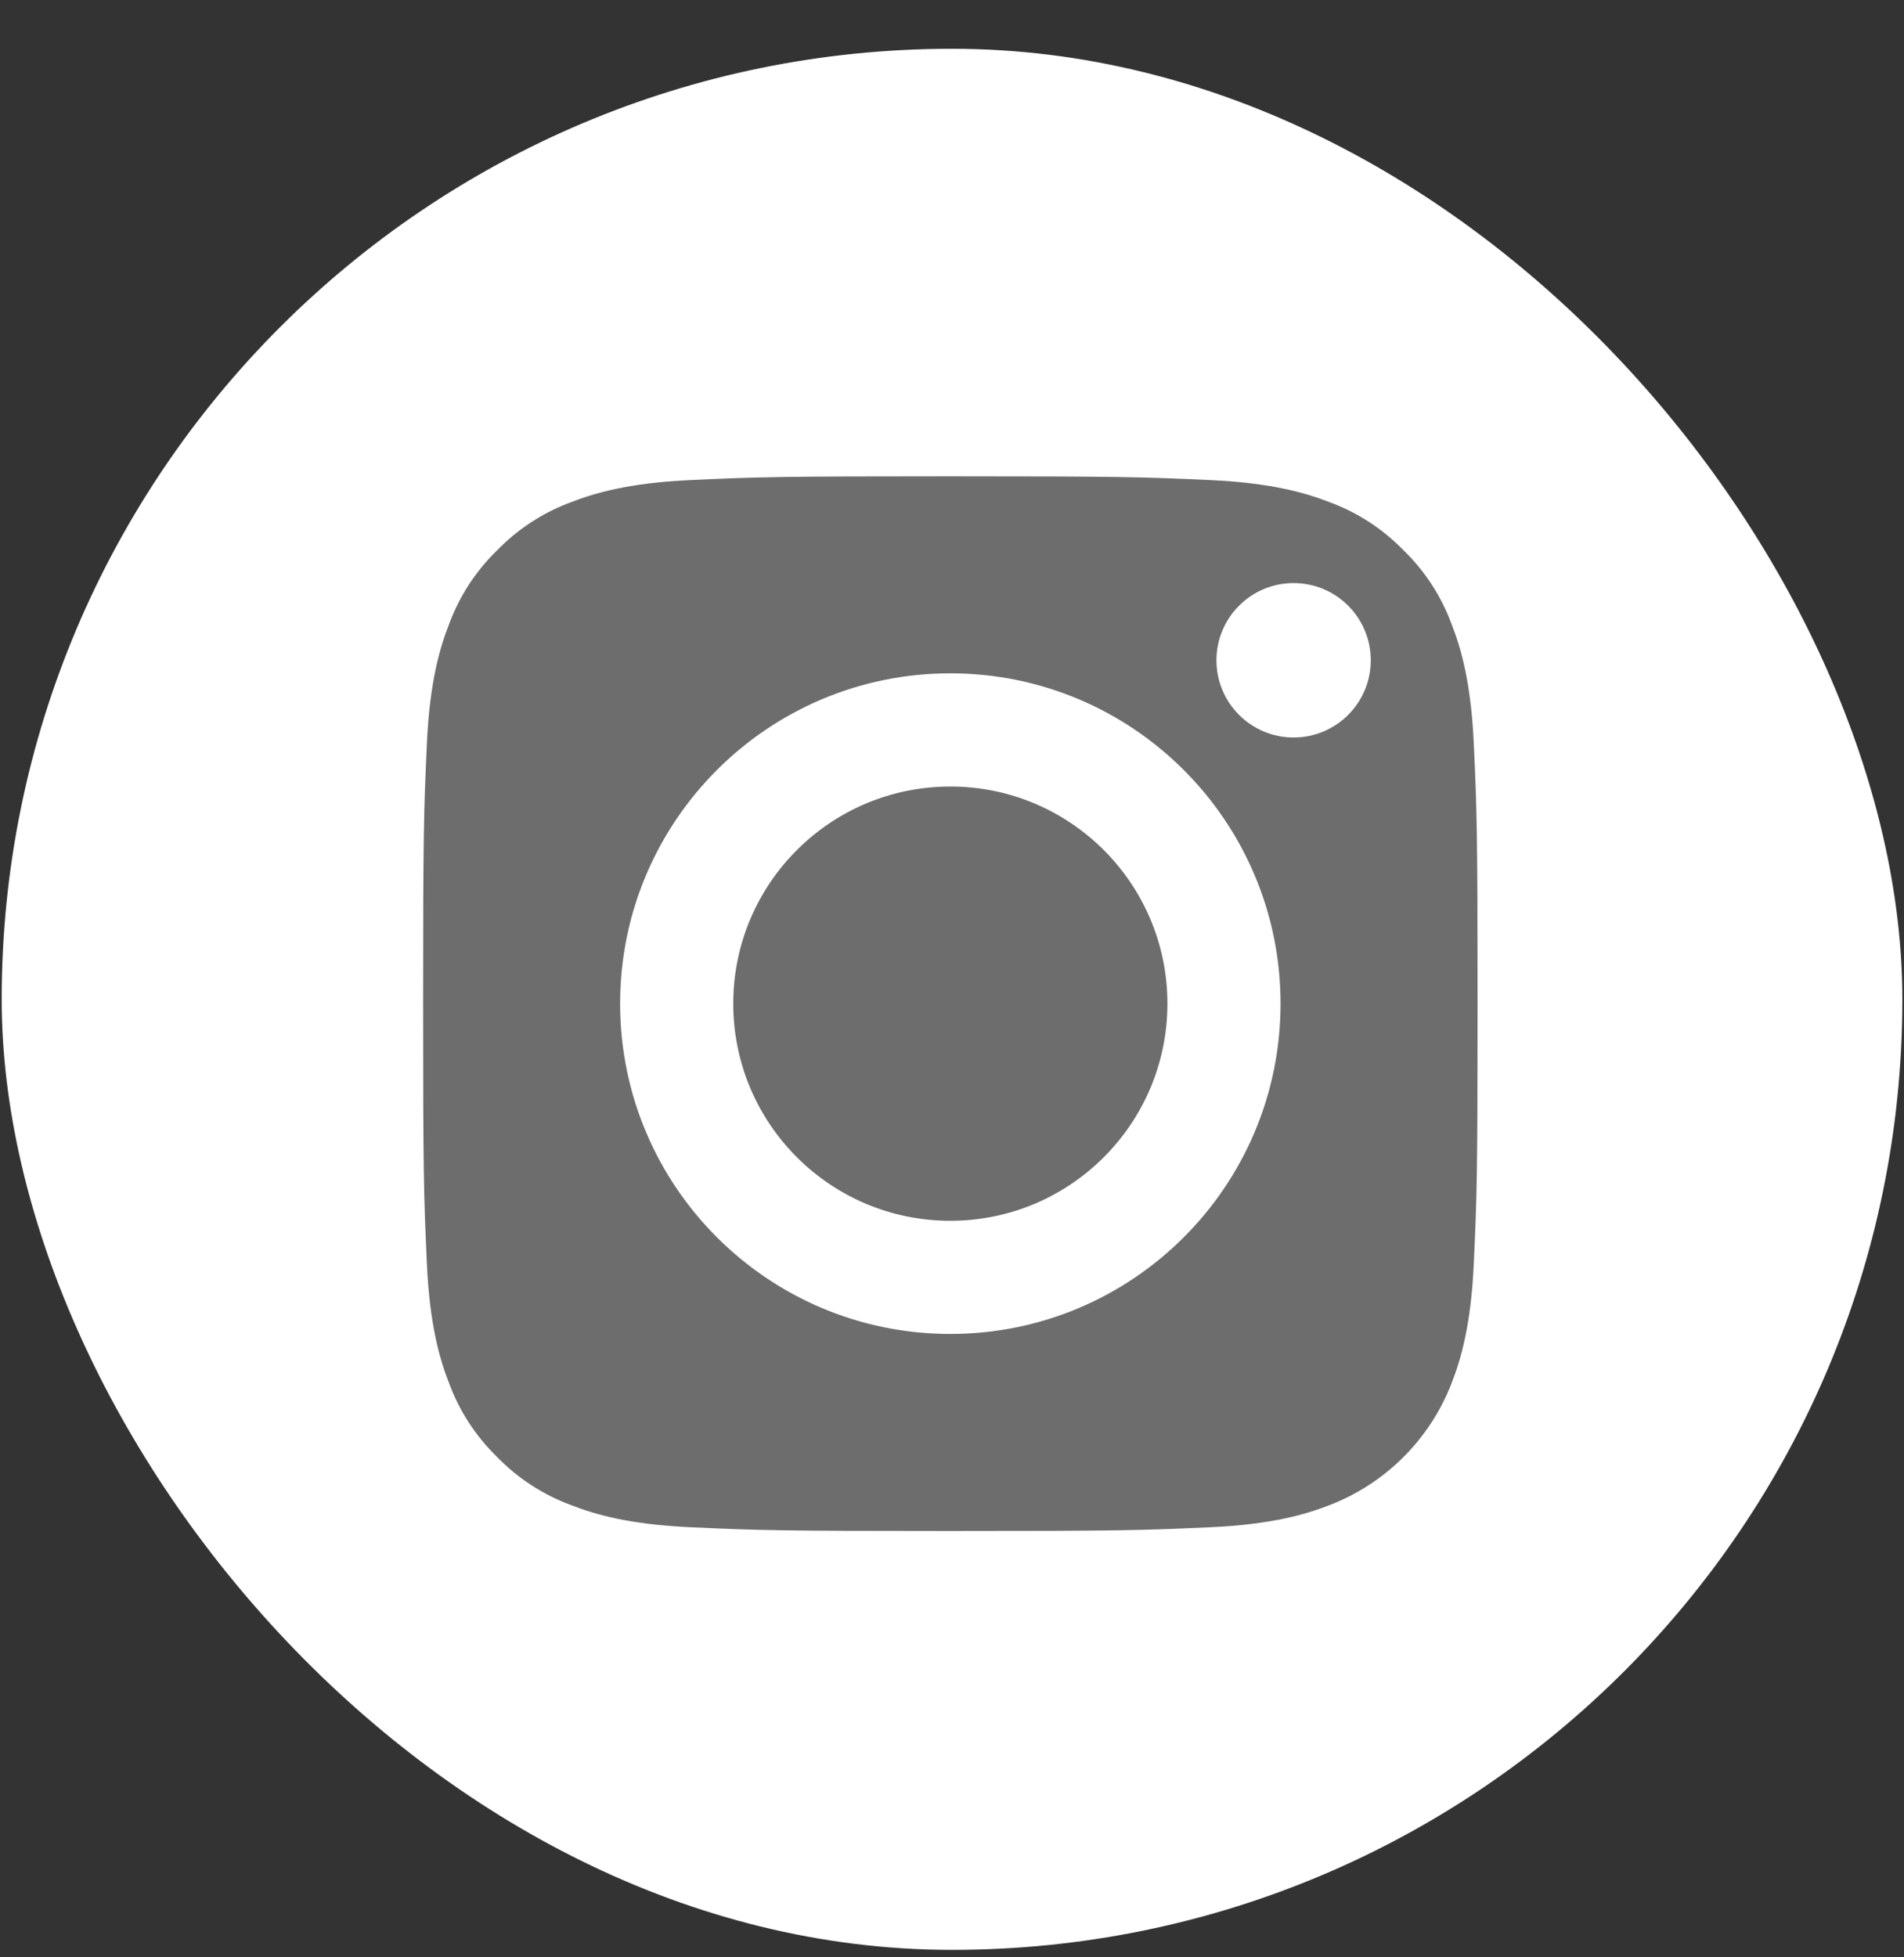
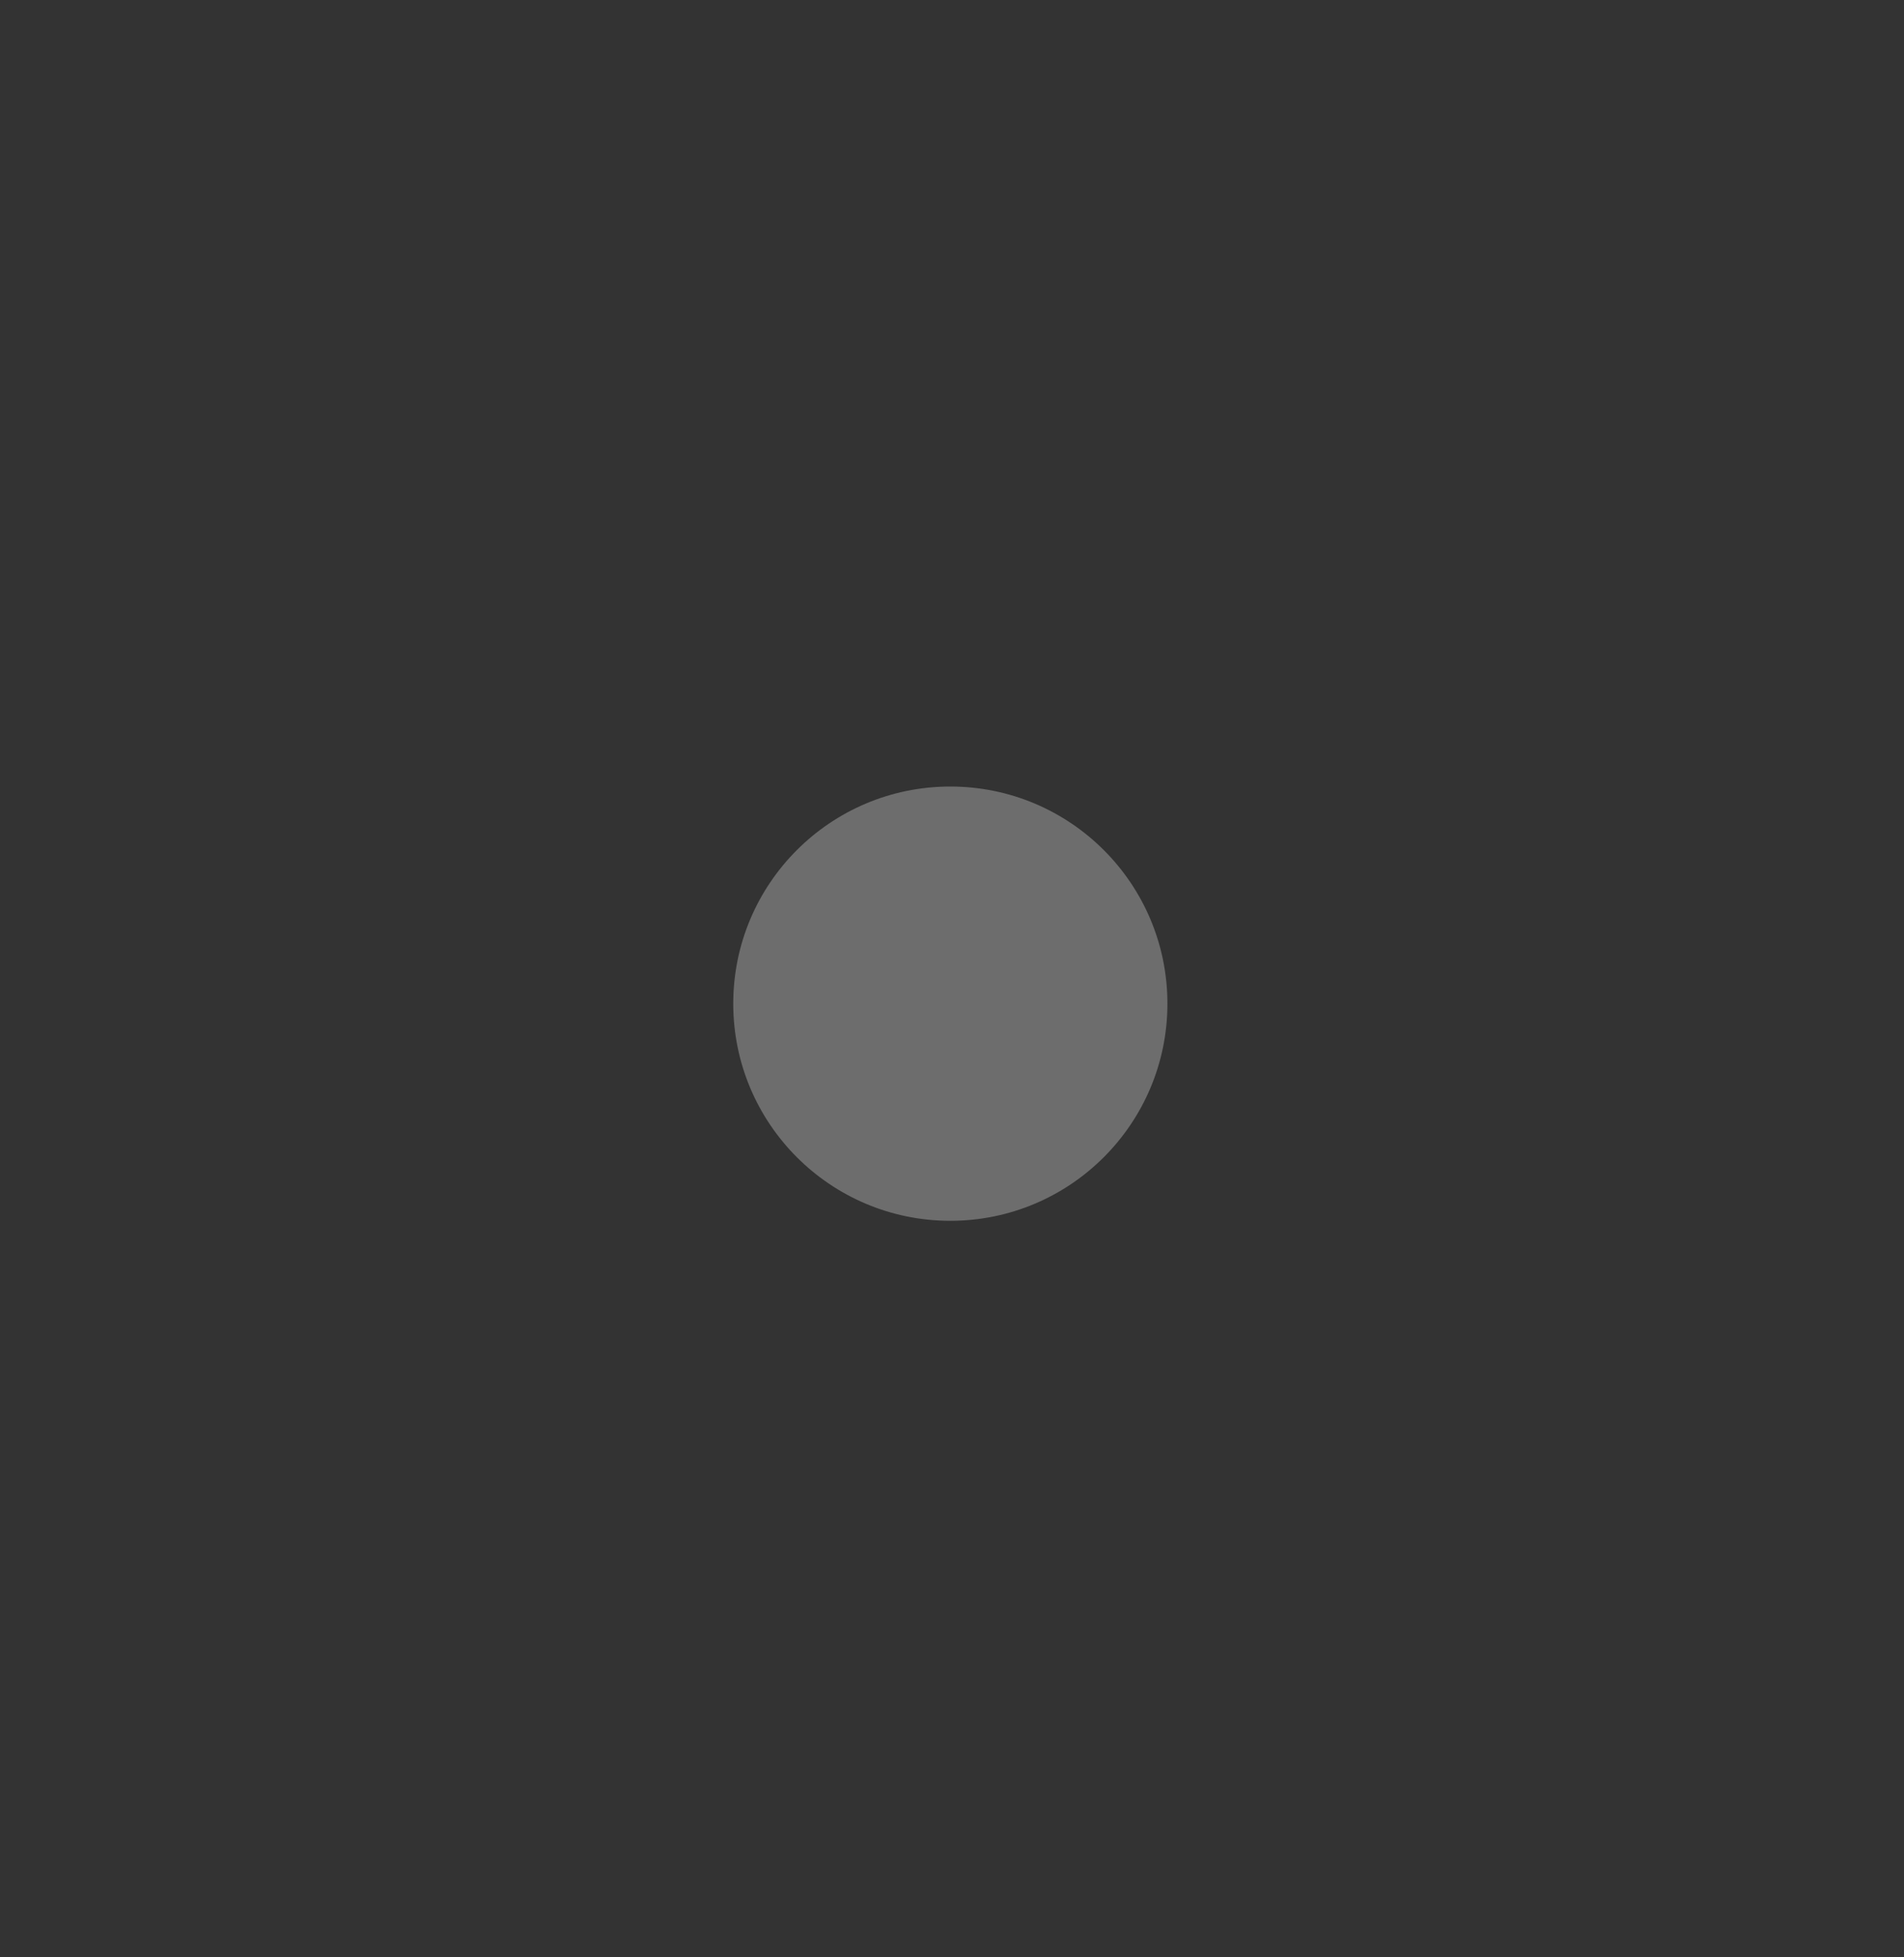
<svg xmlns="http://www.w3.org/2000/svg" width="36" height="37" viewBox="0 0 36 37" fill="none">
  <rect x="0" y="0" width="36" height="37" fill="#333333" stroke="none" />
-   <rect x="0.032" y="0.922" width="35.937" height="35.937" rx="17.968" fill="white" />
  <path d="M22.073 18.972C22.073 21.239 20.235 23.077 17.968 23.077C15.701 23.077 13.864 21.239 13.864 18.972C13.864 16.705 15.701 14.868 17.968 14.868C20.235 14.868 22.073 16.705 22.073 18.972Z" fill="#6D6D6D" />
-   <path d="M27.447 11.801C27.253 11.273 26.942 10.795 26.538 10.403C26.146 9.999 25.668 9.688 25.14 9.493C24.711 9.327 24.068 9.129 22.882 9.075C21.6 9.017 21.215 9.004 17.969 9.004C14.722 9.004 14.337 9.016 13.055 9.075C11.87 9.129 11.226 9.327 10.797 9.493C10.269 9.688 9.791 9.999 9.399 10.403C8.995 10.795 8.685 11.273 8.49 11.801C8.323 12.229 8.125 12.873 8.071 14.059C8.013 15.341 8 15.726 8 18.973C8 22.219 8.013 22.604 8.071 23.886C8.125 25.072 8.323 25.715 8.49 26.144C8.685 26.672 8.995 27.149 9.399 27.542C9.791 27.946 10.269 28.256 10.797 28.451C11.226 28.618 11.87 28.816 13.055 28.87C14.337 28.928 14.721 28.941 17.968 28.941C21.215 28.941 21.6 28.928 22.882 28.87C24.067 28.816 24.711 28.618 25.14 28.451C26.2 28.042 27.038 27.204 27.447 26.144C27.614 25.715 27.812 25.072 27.866 23.886C27.925 22.604 27.937 22.219 27.937 18.973C27.937 15.726 27.925 15.341 27.866 14.059C27.812 12.873 27.614 12.229 27.447 11.801ZM17.969 25.216C14.52 25.216 11.725 22.421 11.725 18.972C11.725 15.524 14.52 12.728 17.969 12.728C21.417 12.728 24.212 15.524 24.212 18.972C24.212 22.421 21.417 25.216 17.969 25.216ZM24.459 13.941C23.653 13.941 23 13.287 23 12.482C23 11.676 23.653 11.022 24.459 11.022C25.265 11.022 25.918 11.676 25.918 12.482C25.918 13.287 25.265 13.941 24.459 13.941Z" fill="#6D6D6D" />
</svg>